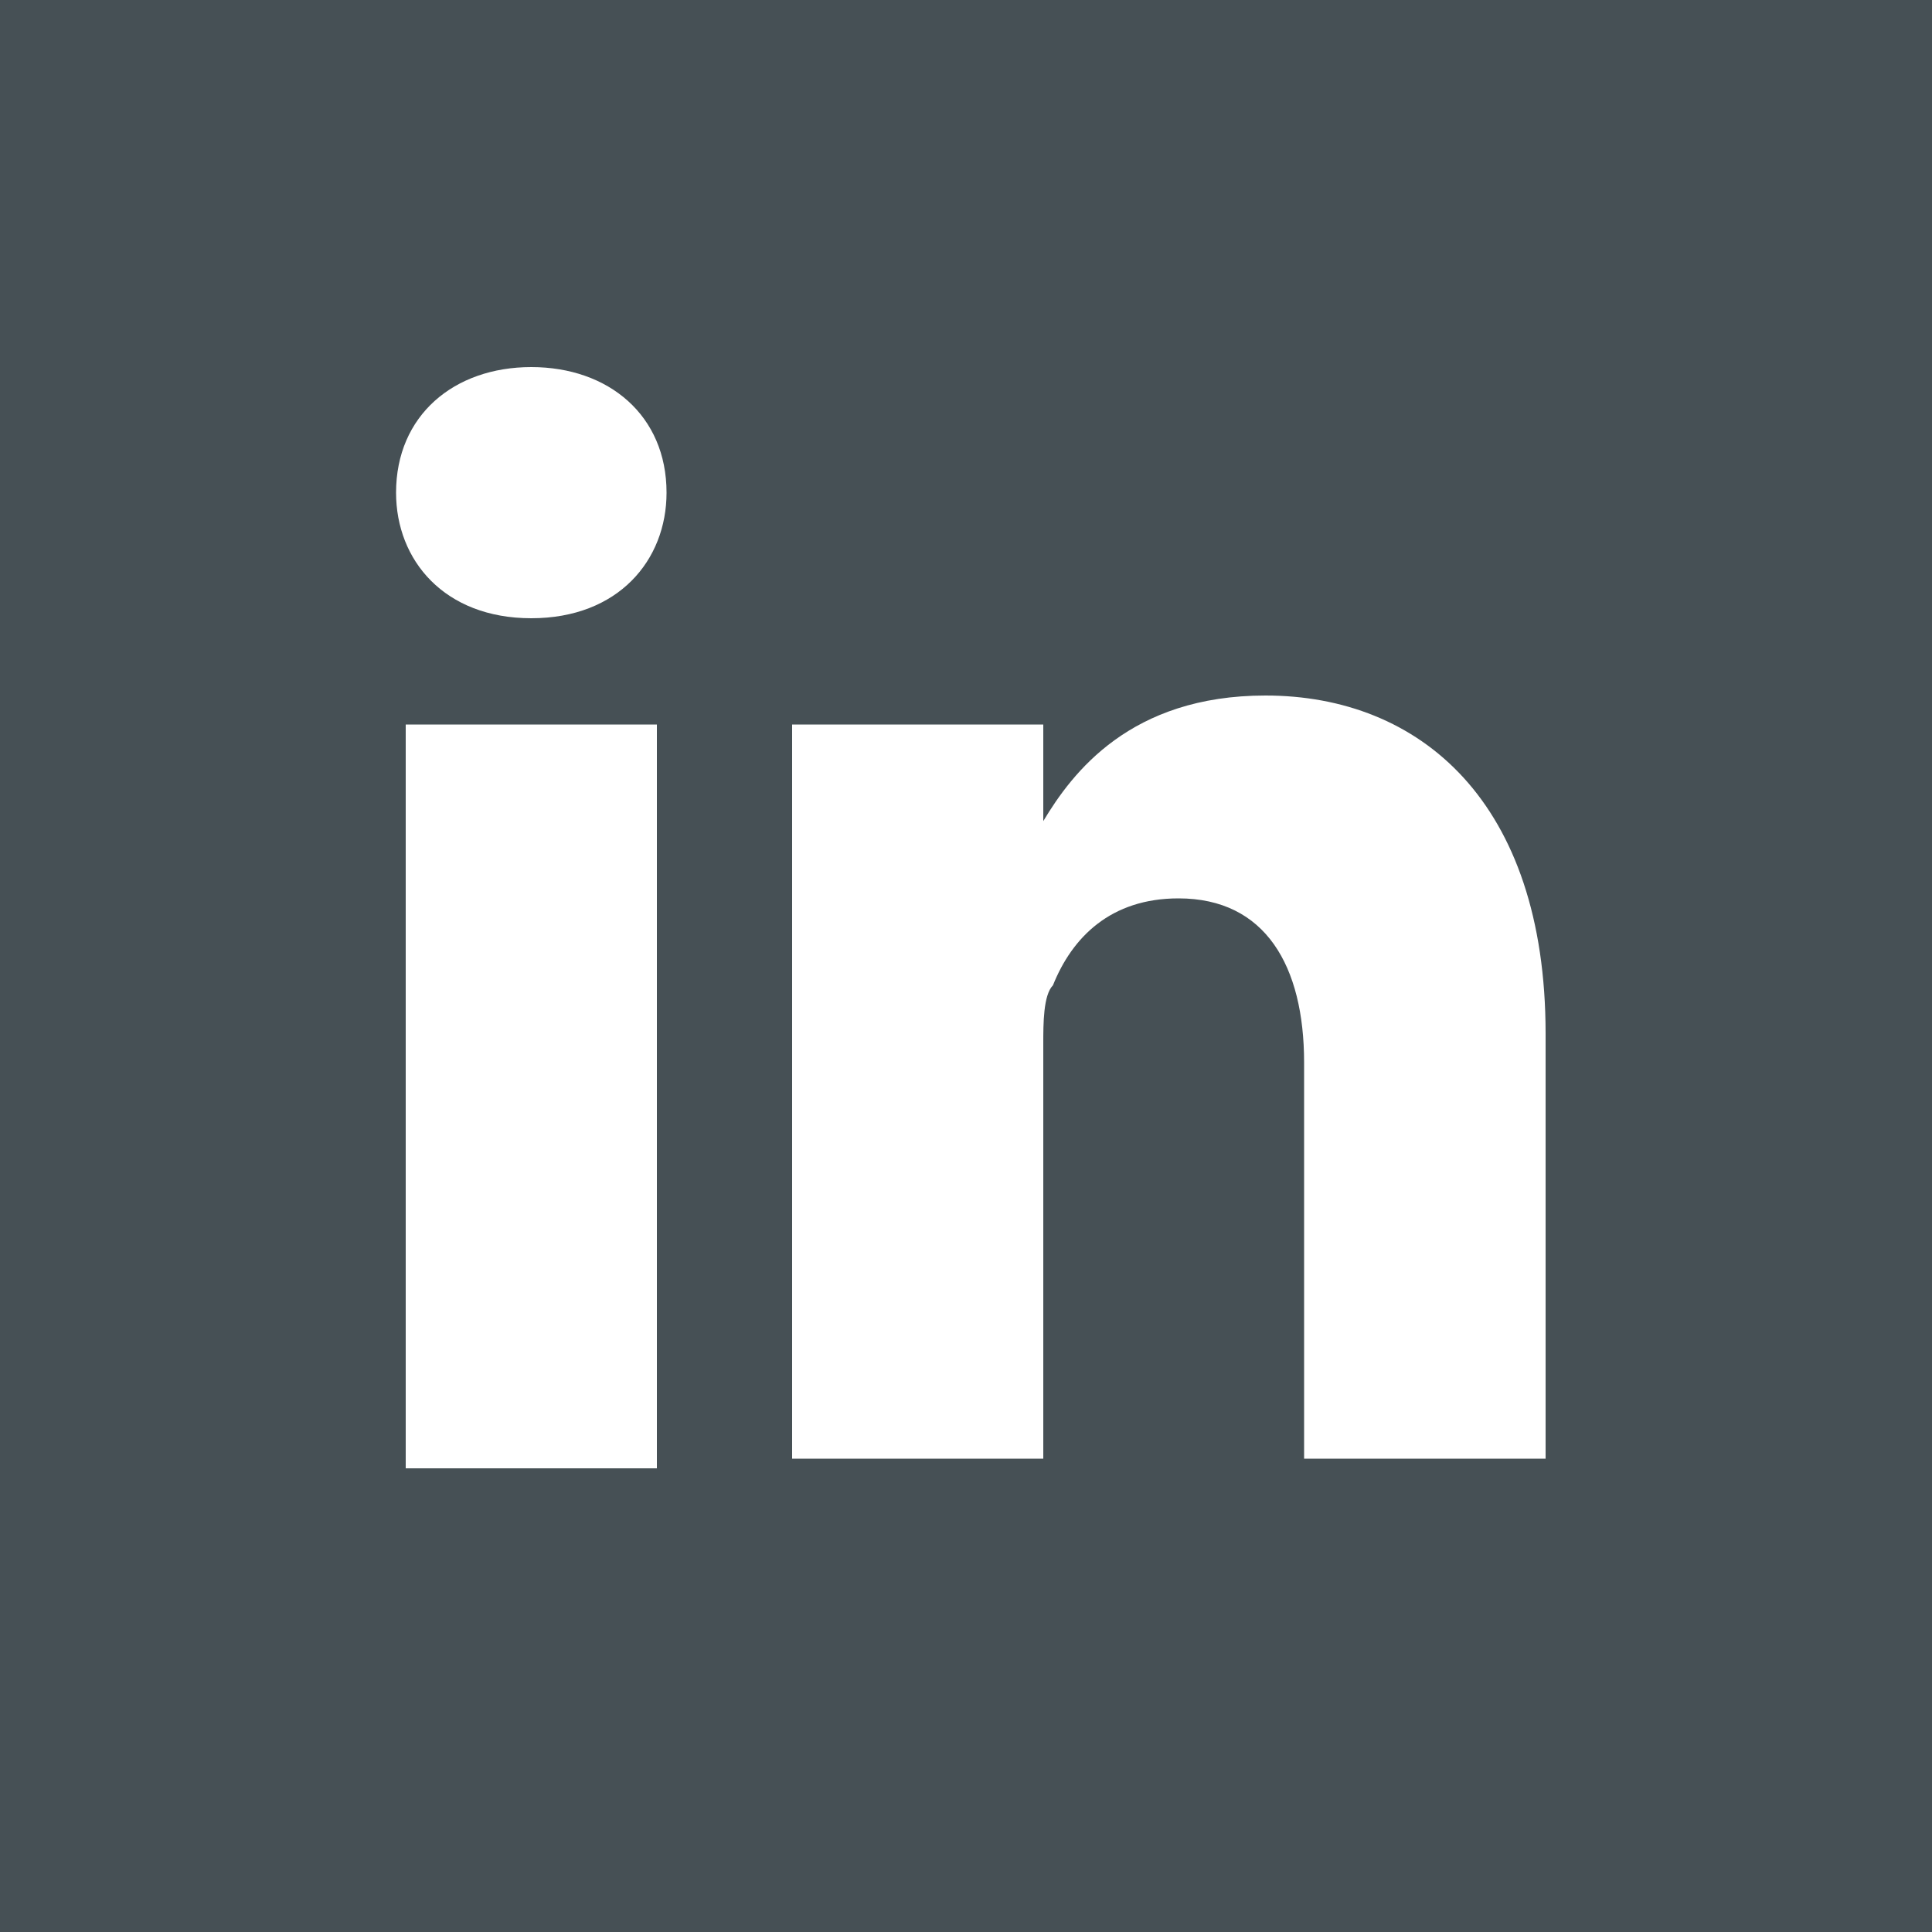
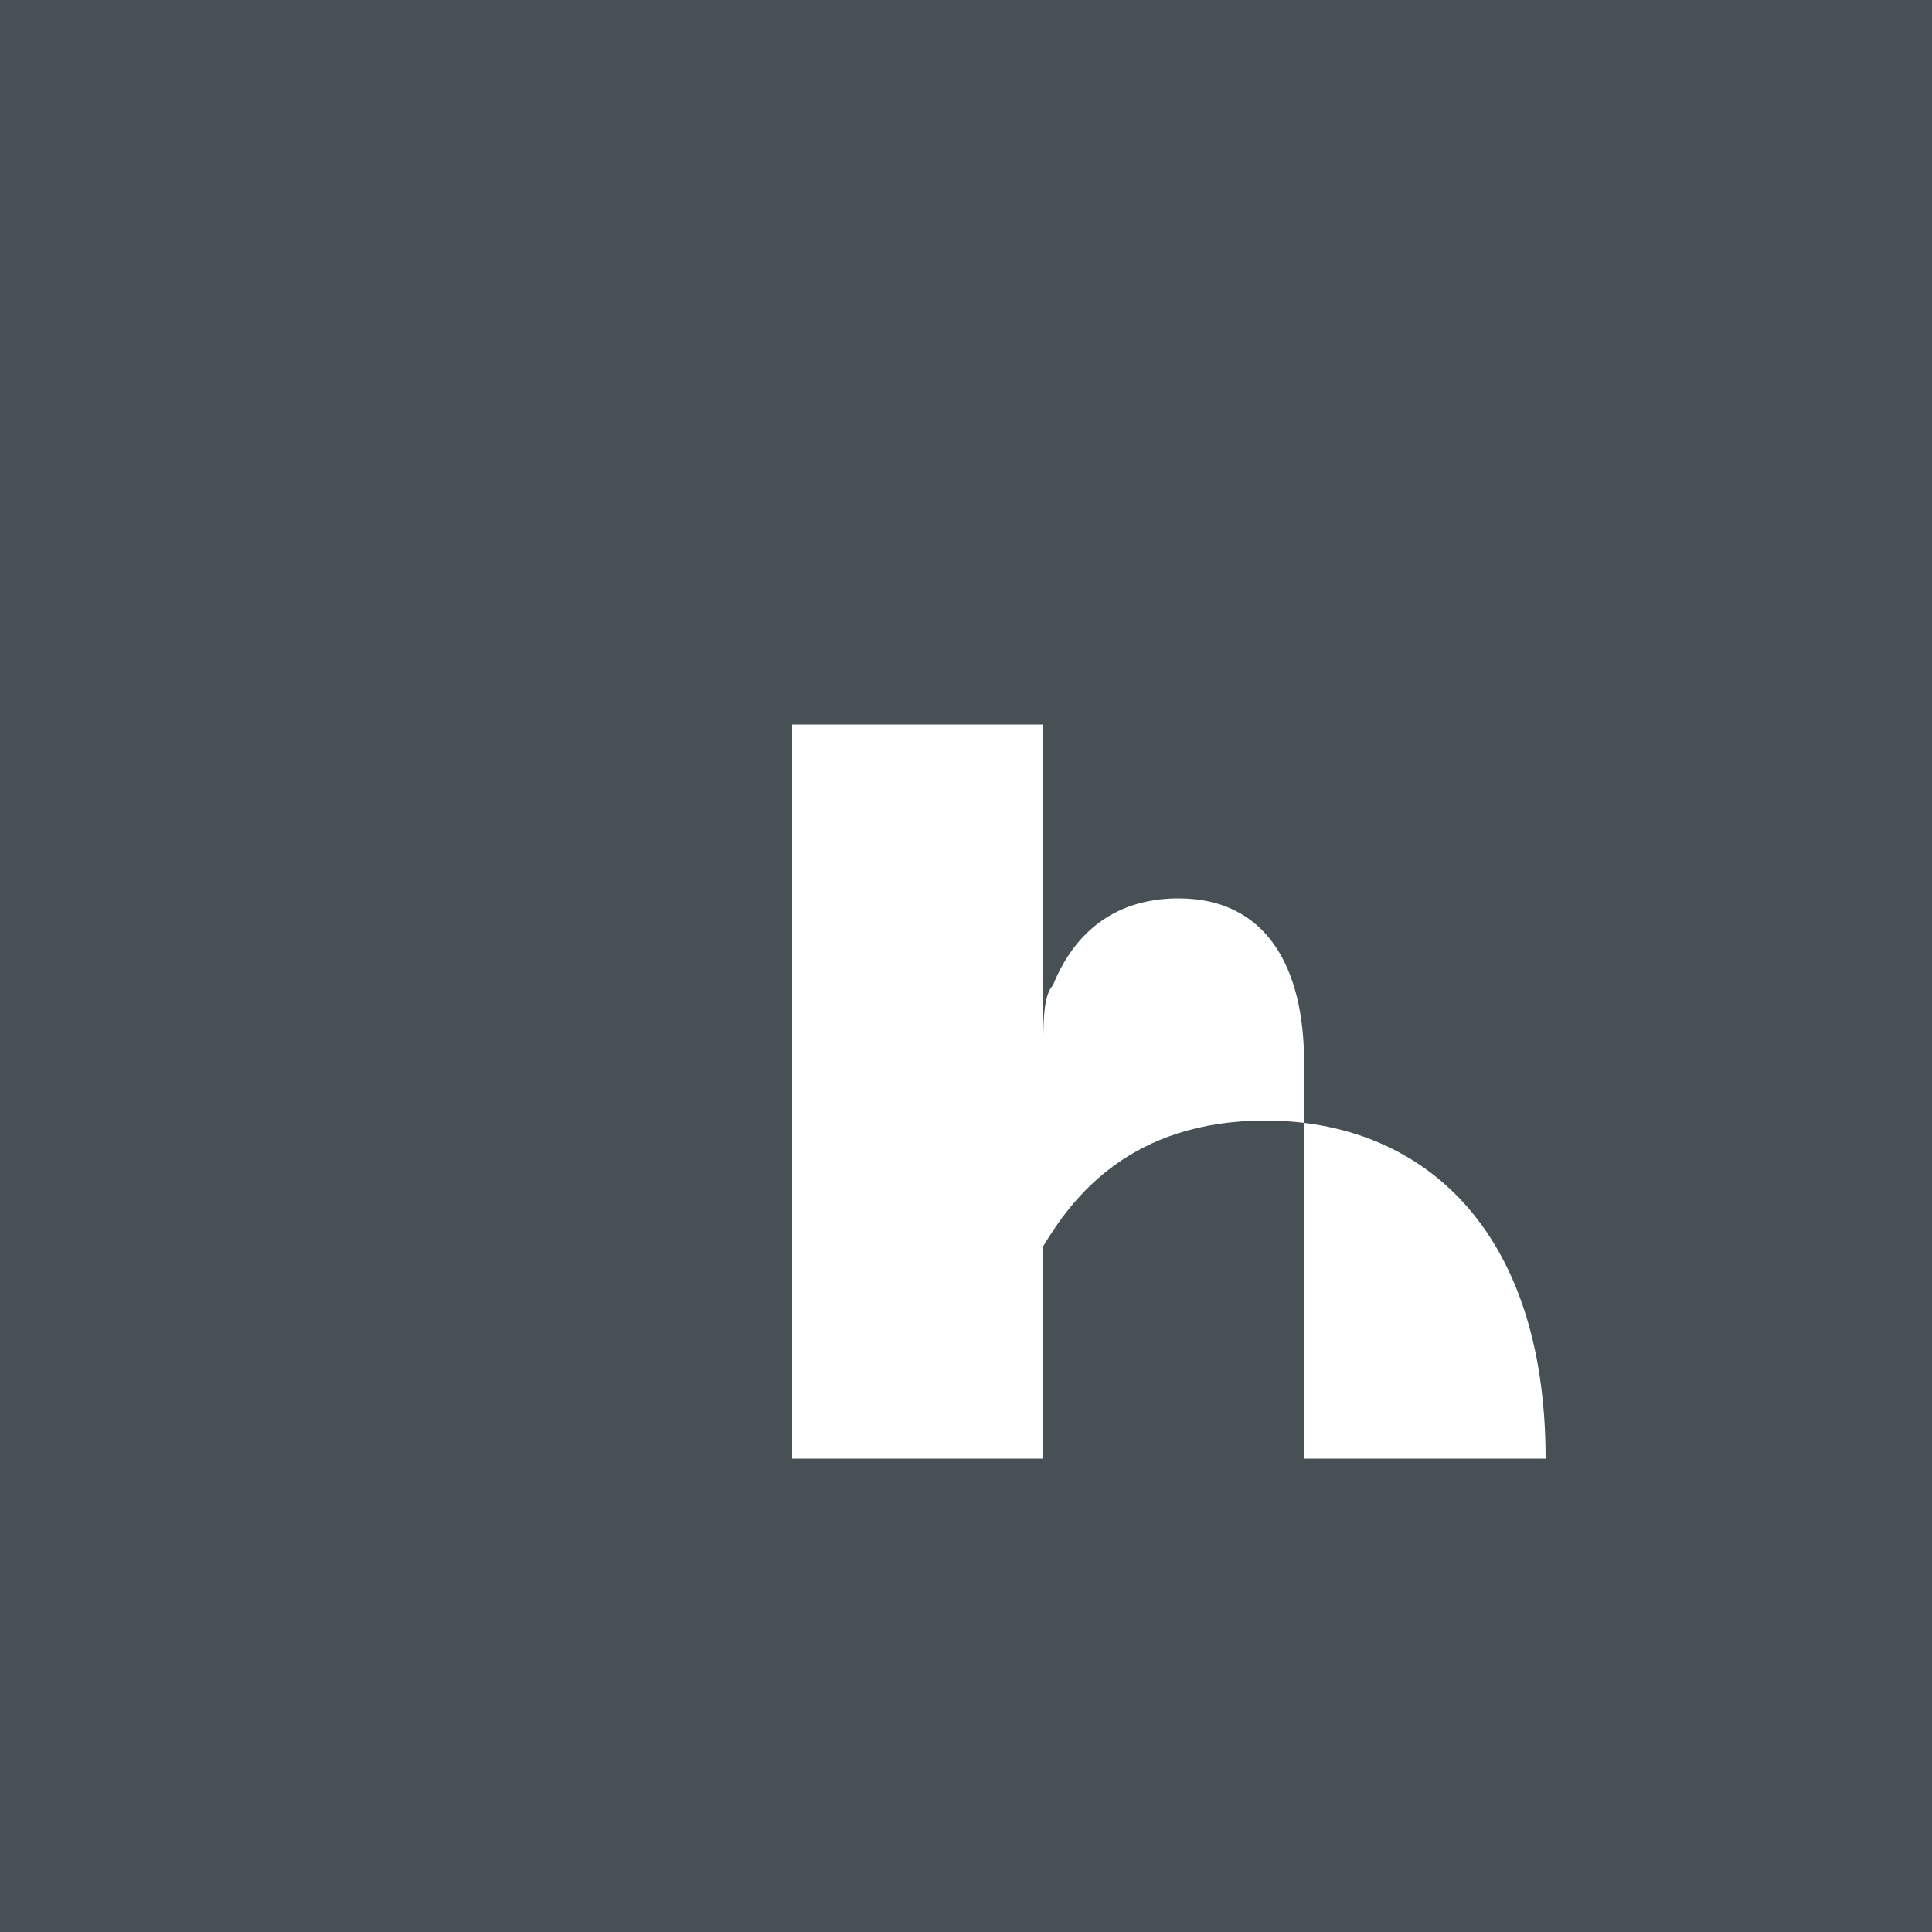
<svg xmlns="http://www.w3.org/2000/svg" id="Calque_1" x="0px" y="0px" viewBox="0 0 20 20" style="enable-background:new 0 0 20 20;" xml:space="preserve">
  <style type="text/css"> .st0{fill:#465055;} .st1{fill:#FFFFFF;}</style>
  <rect class="st0" width="20" height="20" />
  <g>
    <g>
-       <path id="path28_1_" class="st1" d="M6.8,15.1V7.5H4.2v7.7H6.8z M5.5,6.4c0.9,0,1.4-0.6,1.4-1.3c0-0.8-0.6-1.3-1.4-1.3 S4.1,4.3,4.1,5.1C4.1,5.8,4.6,6.4,5.5,6.4L5.5,6.4L5.5,6.4z" />
-       <path id="path30_1_" class="st1" d="M8.2,15.1h2.6v-4.3c0-0.2,0-0.5,0.1-0.6c0.2-0.5,0.6-0.9,1.3-0.9c0.9,0,1.3,0.7,1.3,1.7v4.1 H16v-4.4c0-2.4-1.3-3.5-2.9-3.5c-1.4,0-2,0.8-2.3,1.3h0V7.5H8.2C8.2,8.2,8.2,15.1,8.2,15.1L8.2,15.1z" />
+       <path id="path30_1_" class="st1" d="M8.2,15.1h2.6v-4.3c0-0.2,0-0.5,0.1-0.6c0.2-0.5,0.6-0.9,1.3-0.9c0.9,0,1.3,0.7,1.3,1.7v4.1 H16c0-2.4-1.3-3.5-2.9-3.5c-1.4,0-2,0.8-2.3,1.3h0V7.5H8.2C8.2,8.2,8.2,15.1,8.2,15.1L8.2,15.1z" />
    </g>
  </g>
</svg>